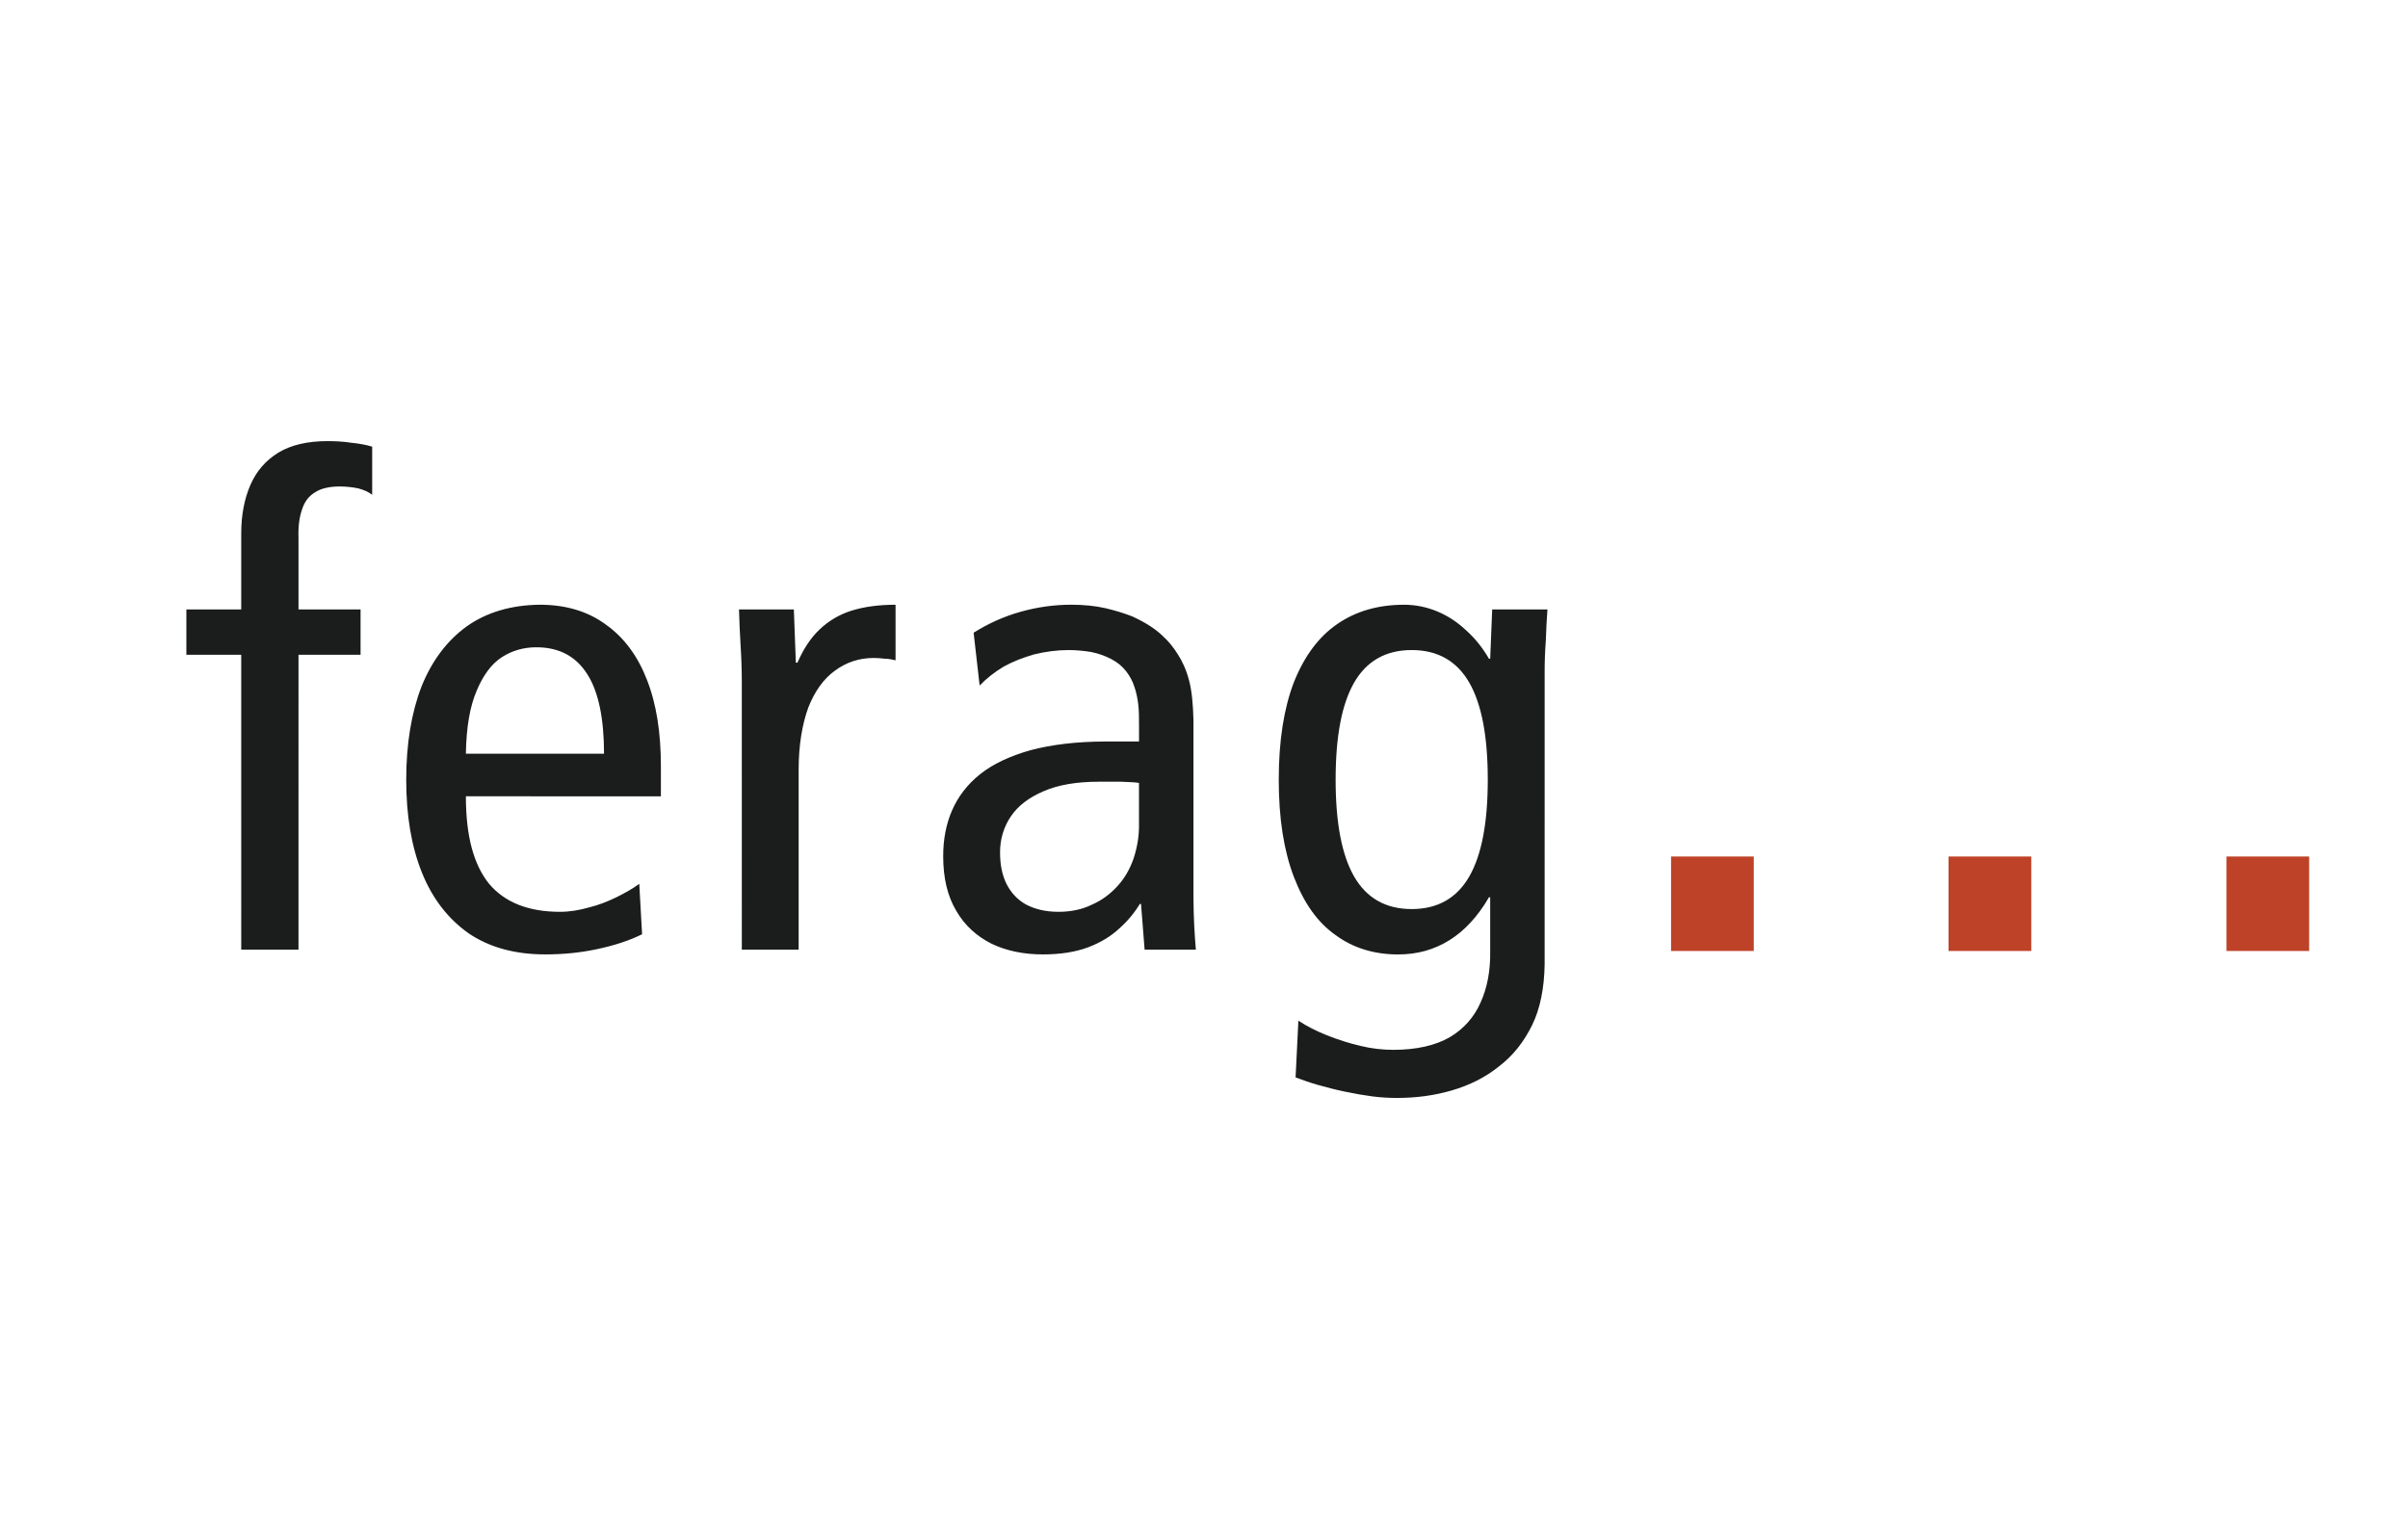
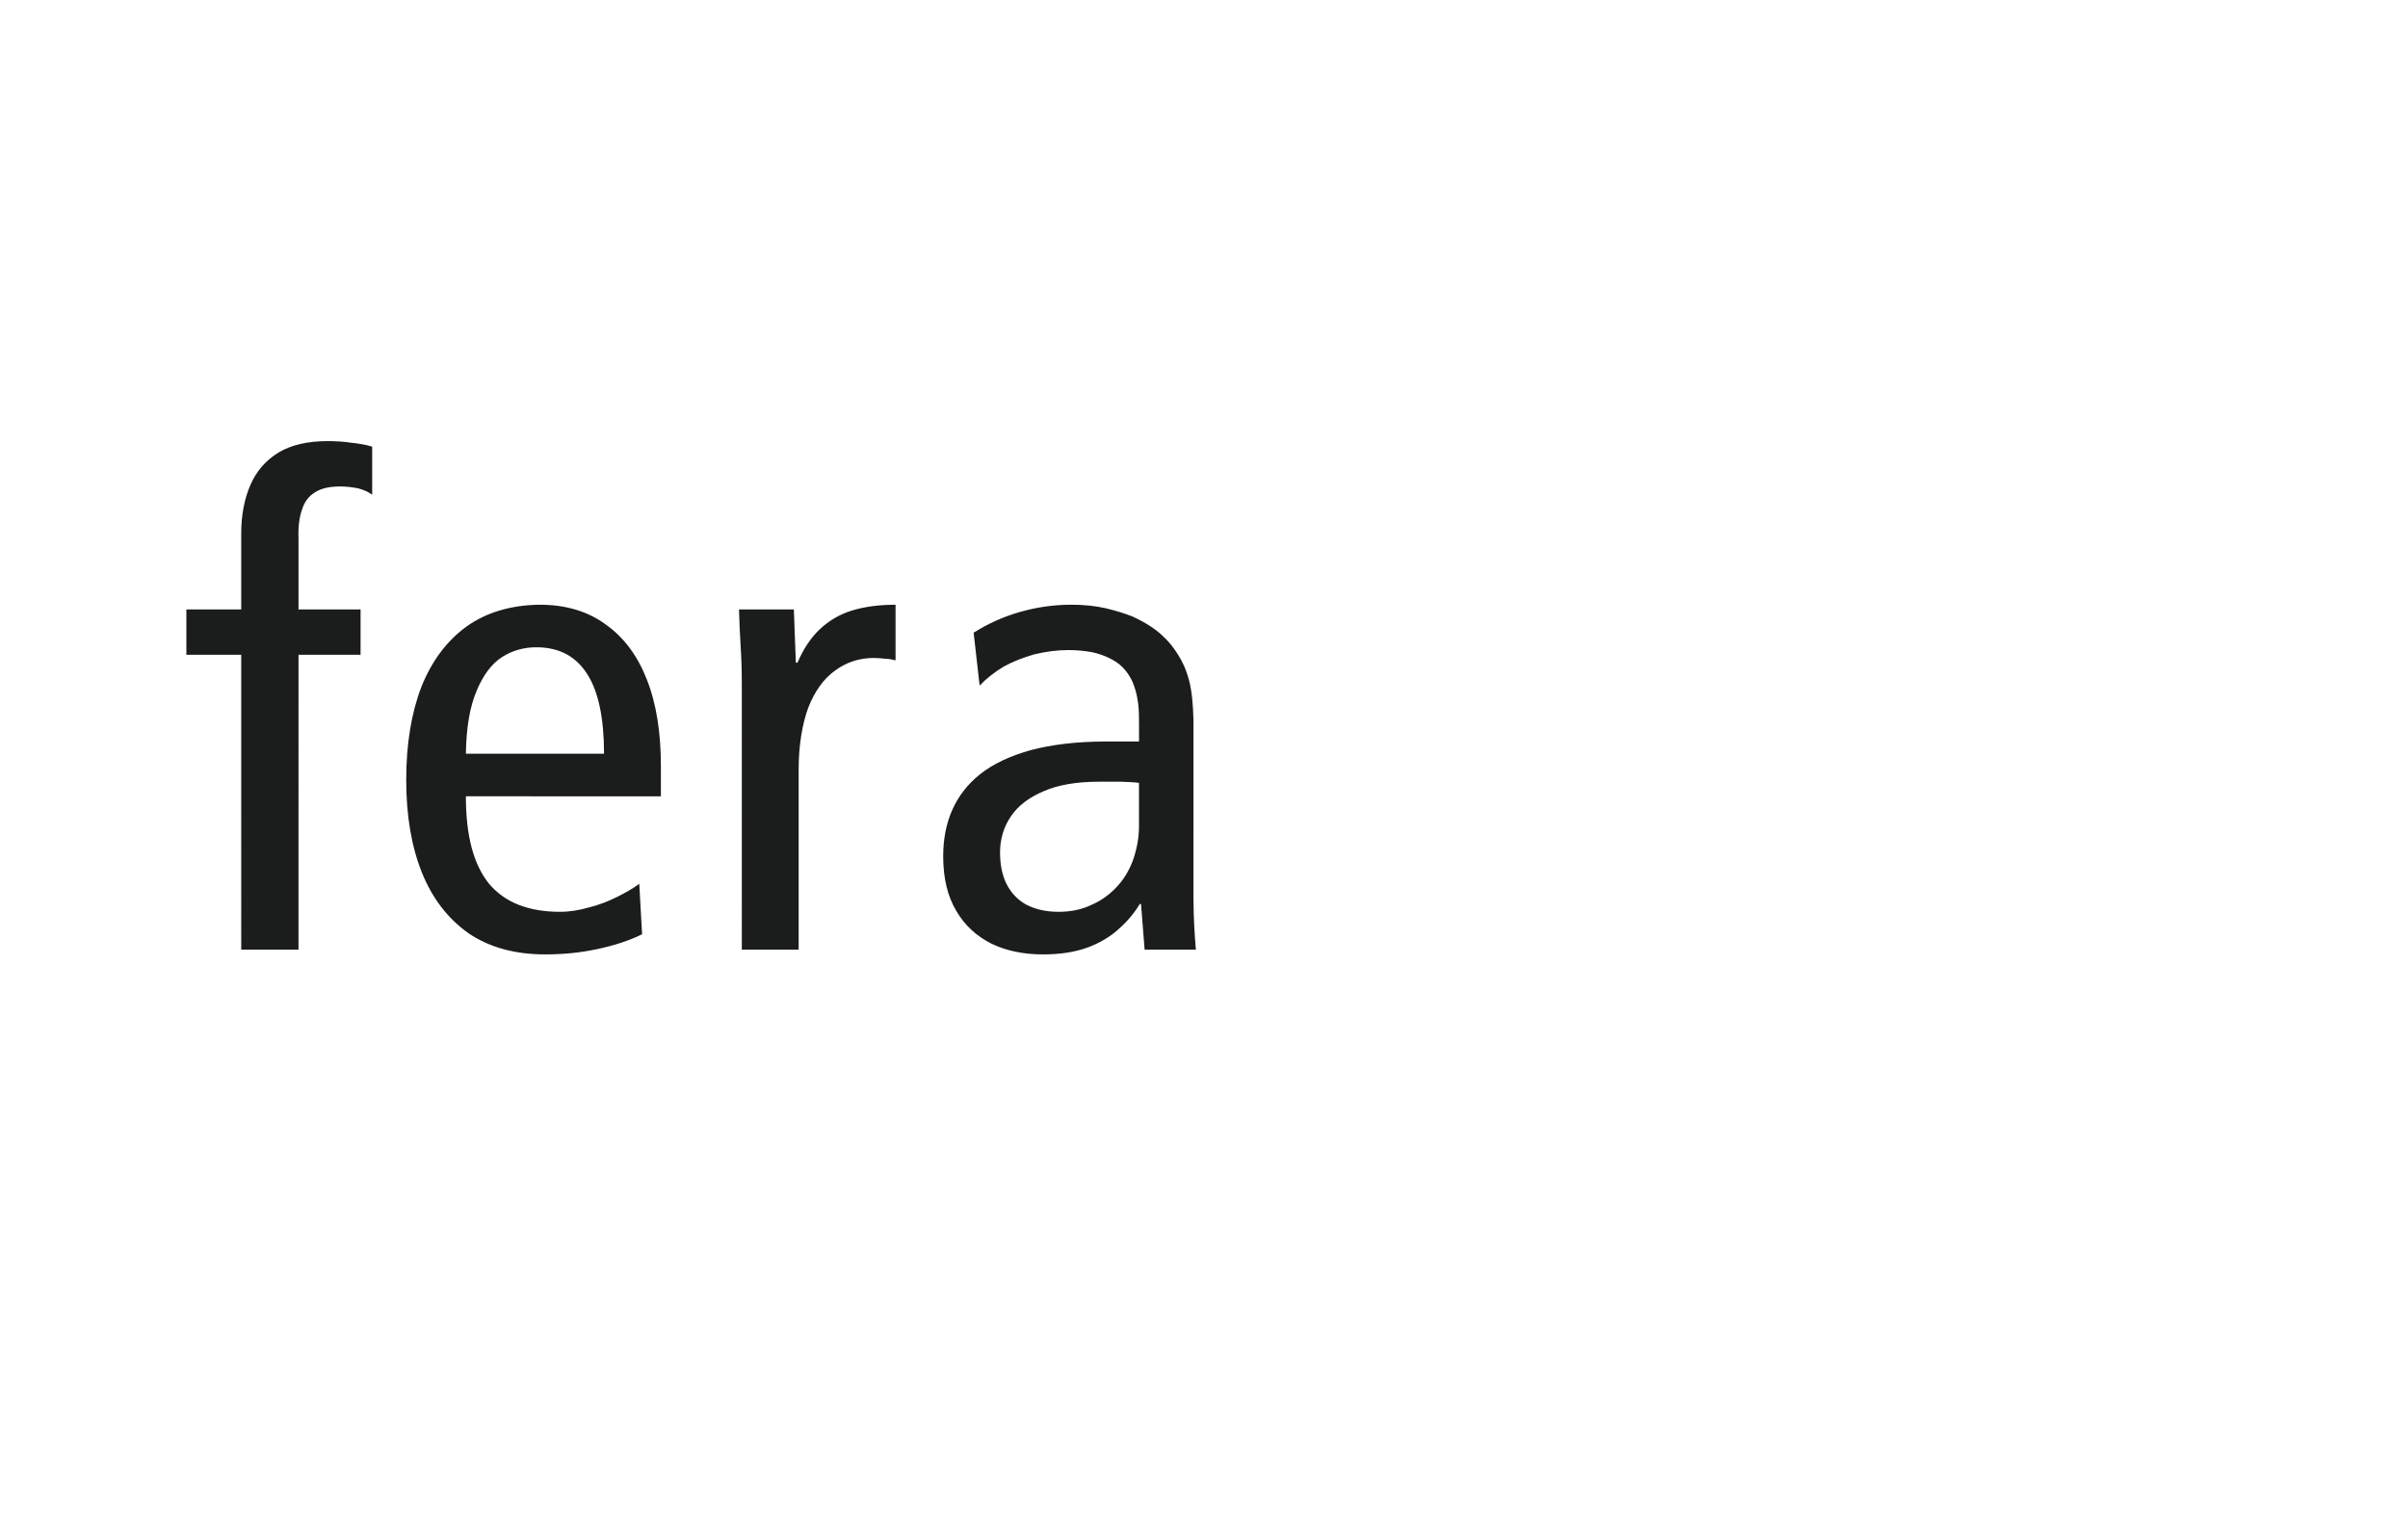
<svg xmlns="http://www.w3.org/2000/svg" version="1.1" id="Ebene_1" x="0px" y="0px" width="205.041px" height="131.064px" viewBox="0 0 205.041 131.064" enable-background="new 0 0 205.041 131.064" xml:space="preserve">
  <g>
    <path fill="#1B1C1C" d="M20.542,80.874h4.875V55.762h5.285v-3.861h-5.285v-6.076c-0.034-0.974,0.068-1.779,0.307-2.451   c0.205-0.638,0.545-1.107,1.091-1.443c0.511-0.335,1.227-0.503,2.114-0.503c0.58,0,1.125,0.067,1.603,0.168   c0.477,0.134,0.853,0.302,1.159,0.537v-4.096c-0.546-0.168-1.159-0.27-1.807-0.336c-0.648-0.101-1.331-0.135-2.012-0.135   c-1.705,0-3.103,0.336-4.16,0.974c-1.091,0.672-1.875,1.578-2.387,2.753c-0.511,1.175-0.784,2.552-0.784,4.129v6.479h-4.671v3.861   h4.671V80.874z M56.275,67.814v-2.551c0-2.854-0.375-5.305-1.193-7.386c-0.785-2.015-1.944-3.593-3.512-4.7   c-1.5-1.107-3.376-1.679-5.626-1.679c-2.42,0.033-4.5,0.638-6.205,1.846c-1.671,1.21-2.966,2.922-3.854,5.137   c-0.852,2.216-1.295,4.868-1.295,7.924c0,3.055,0.443,5.673,1.33,7.889s2.216,3.929,3.956,5.17   c1.772,1.209,3.955,1.813,6.545,1.813c1.501,0,2.933-0.134,4.365-0.436s2.728-0.705,3.887-1.277l-0.239-4.296   c-0.546,0.402-1.193,0.771-1.943,1.141c-0.75,0.37-1.535,0.672-2.353,0.873c-0.818,0.234-1.637,0.369-2.455,0.369   c-2.694,0-4.705-0.806-6.035-2.383c-1.33-1.646-1.978-4.097-1.978-7.454H56.275z M39.67,64.188   c0.035-2.249,0.341-4.027,0.921-5.371c0.545-1.309,1.261-2.283,2.147-2.854c0.887-0.57,1.875-0.84,2.932-0.84   c1.944,0,3.375,0.773,4.331,2.283c0.955,1.478,1.432,3.761,1.432,6.781H39.67z M63.163,80.874h4.842V65.532   c0-2.081,0.307-3.861,0.818-5.271c0.545-1.376,1.295-2.45,2.285-3.155c0.955-0.705,2.046-1.074,3.308-1.074   c0.307,0,0.647,0.033,0.955,0.067c0.307,0,0.613,0.067,0.886,0.134v-4.733c-1.432,0-2.66,0.168-3.751,0.504   c-1.057,0.335-1.943,0.872-2.693,1.577c-0.784,0.739-1.398,1.68-1.909,2.854h-0.137l-0.17-4.532h-4.671   c0.034,1.008,0.069,2.048,0.137,3.089s0.103,2.115,0.103,3.156V80.874z M83.416,58.382c0.58-0.605,1.262-1.142,2.046-1.612   c0.784-0.437,1.67-0.772,2.591-1.041c0.955-0.234,1.944-0.369,2.933-0.369c0.682,0,1.33,0.067,1.943,0.168   c0.648,0.135,1.193,0.336,1.705,0.604c0.512,0.269,0.921,0.604,1.262,1.041c0.307,0.402,0.545,0.839,0.682,1.275   c0.17,0.47,0.273,0.974,0.341,1.511c0.069,0.537,0.069,1.175,0.069,1.88v1.31h-2.831c-2.523,0-4.637,0.27-6.411,0.739   c-1.773,0.503-3.204,1.176-4.296,2.048c-1.091,0.872-1.875,1.913-2.387,3.088c-0.512,1.176-0.75,2.484-0.75,3.895   c0,1.88,0.375,3.424,1.125,4.667c0.717,1.242,1.739,2.149,3.001,2.786c1.261,0.604,2.727,0.906,4.364,0.906   c1.5,0,2.762-0.202,3.853-0.604c1.057-0.403,1.943-0.938,2.659-1.611c0.717-0.637,1.296-1.343,1.74-2.081h0.103l0.307,3.894h4.364   c-0.034-0.503-0.103-1.175-0.136-1.946c-0.035-0.773-0.069-1.612-0.069-2.484V61.336c-0.033-1.343-0.136-2.484-0.375-3.391   c-0.238-0.906-0.579-1.646-0.955-2.217c-0.375-0.604-0.784-1.107-1.227-1.511c-0.239-0.234-0.546-0.503-0.989-0.805   c-0.443-0.303-0.99-0.605-1.637-0.907c-0.682-0.269-1.432-0.503-2.284-0.705c-0.887-0.201-1.841-0.302-2.933-0.302   c-1.466,0-2.898,0.201-4.33,0.604c-1.432,0.402-2.762,1.007-3.99,1.779L83.416,58.382z M96.987,70.3   c0,1.007-0.172,1.947-0.478,2.854c-0.307,0.872-0.75,1.645-1.364,2.316c-0.614,0.671-1.33,1.209-2.183,1.577   c-0.818,0.403-1.773,0.604-2.83,0.604c-1.125,0-2.046-0.235-2.796-0.638c-0.716-0.403-1.262-1.008-1.637-1.745   c-0.375-0.773-0.545-1.646-0.545-2.687c0-1.107,0.307-2.148,0.92-3.056c0.614-0.905,1.535-1.61,2.795-2.147   c1.229-0.537,2.796-0.806,4.706-0.806c0.682,0,1.295,0,1.875,0c0.613,0.033,1.125,0.033,1.535,0.101V70.3z" />
-     <path fill="#1B1C1C" d="M113.729,66.405c0-3.659,0.511-6.412,1.567-8.259c1.058-1.847,2.693-2.787,4.91-2.787   s3.853,0.94,4.91,2.787c1.057,1.847,1.568,4.6,1.568,8.259c0,3.625-0.512,6.378-1.568,8.226c-1.058,1.846-2.693,2.785-4.91,2.785   s-3.853-0.939-4.91-2.785C114.239,72.783,113.729,70.03,113.729,66.405L113.729,66.405z M131.526,57.173   c0-0.873,0.034-1.746,0.102-2.652c0.035-0.906,0.068-1.779,0.137-2.619h-4.706l-0.169,4.197h-0.104   c-0.544-0.94-1.192-1.746-1.942-2.417c-0.751-0.705-1.569-1.243-2.455-1.611c-0.888-0.37-1.841-0.571-2.83-0.571   c-2.183,0-4.092,0.537-5.694,1.645c-1.568,1.074-2.795,2.72-3.683,4.936c-0.853,2.216-1.296,4.969-1.296,8.326   c0,3.323,0.443,6.076,1.296,8.292s2.012,3.861,3.547,4.936c1.5,1.107,3.307,1.645,5.318,1.645c1.638,0,3.069-0.403,4.364-1.208   c1.295-0.807,2.421-2.016,3.375-3.66h0.104v4.533c0.033,1.678-0.239,3.156-0.819,4.431c-0.545,1.243-1.432,2.25-2.625,2.954   c-1.228,0.705-2.83,1.074-4.807,1.074c-0.888,0-1.843-0.1-2.797-0.336c-0.988-0.233-1.943-0.536-2.864-0.906   c-0.921-0.368-1.704-0.771-2.421-1.241l-0.238,4.834c0.546,0.201,1.193,0.437,1.91,0.639c0.715,0.2,1.465,0.402,2.284,0.569   c0.783,0.168,1.568,0.303,2.319,0.403c0.783,0.102,1.465,0.135,2.112,0.135c1.637,0,3.172-0.202,4.672-0.638   c1.5-0.438,2.863-1.108,4.022-2.049c1.193-0.906,2.115-2.08,2.83-3.525c0.683-1.409,1.024-3.155,1.058-5.136V57.173z" />
-     <path fill="#BE4228" d="M142.403,80.874h6.819v-7.821h-6.819V80.874z M166.032,80.874h6.819v-7.821h-6.819V80.874z M189.694,80.874   h6.819v-7.821h-6.819V80.874z" />
-     <path fill="none" stroke="#BE4228" stroke-width="0.224" stroke-miterlimit="10" d="M142.403,80.874h6.819v-7.821h-6.819V80.874z    M166.032,80.874h6.819v-7.821h-6.819V80.874z M189.694,80.874h6.819v-7.821h-6.819V80.874z" />
  </g>
</svg>